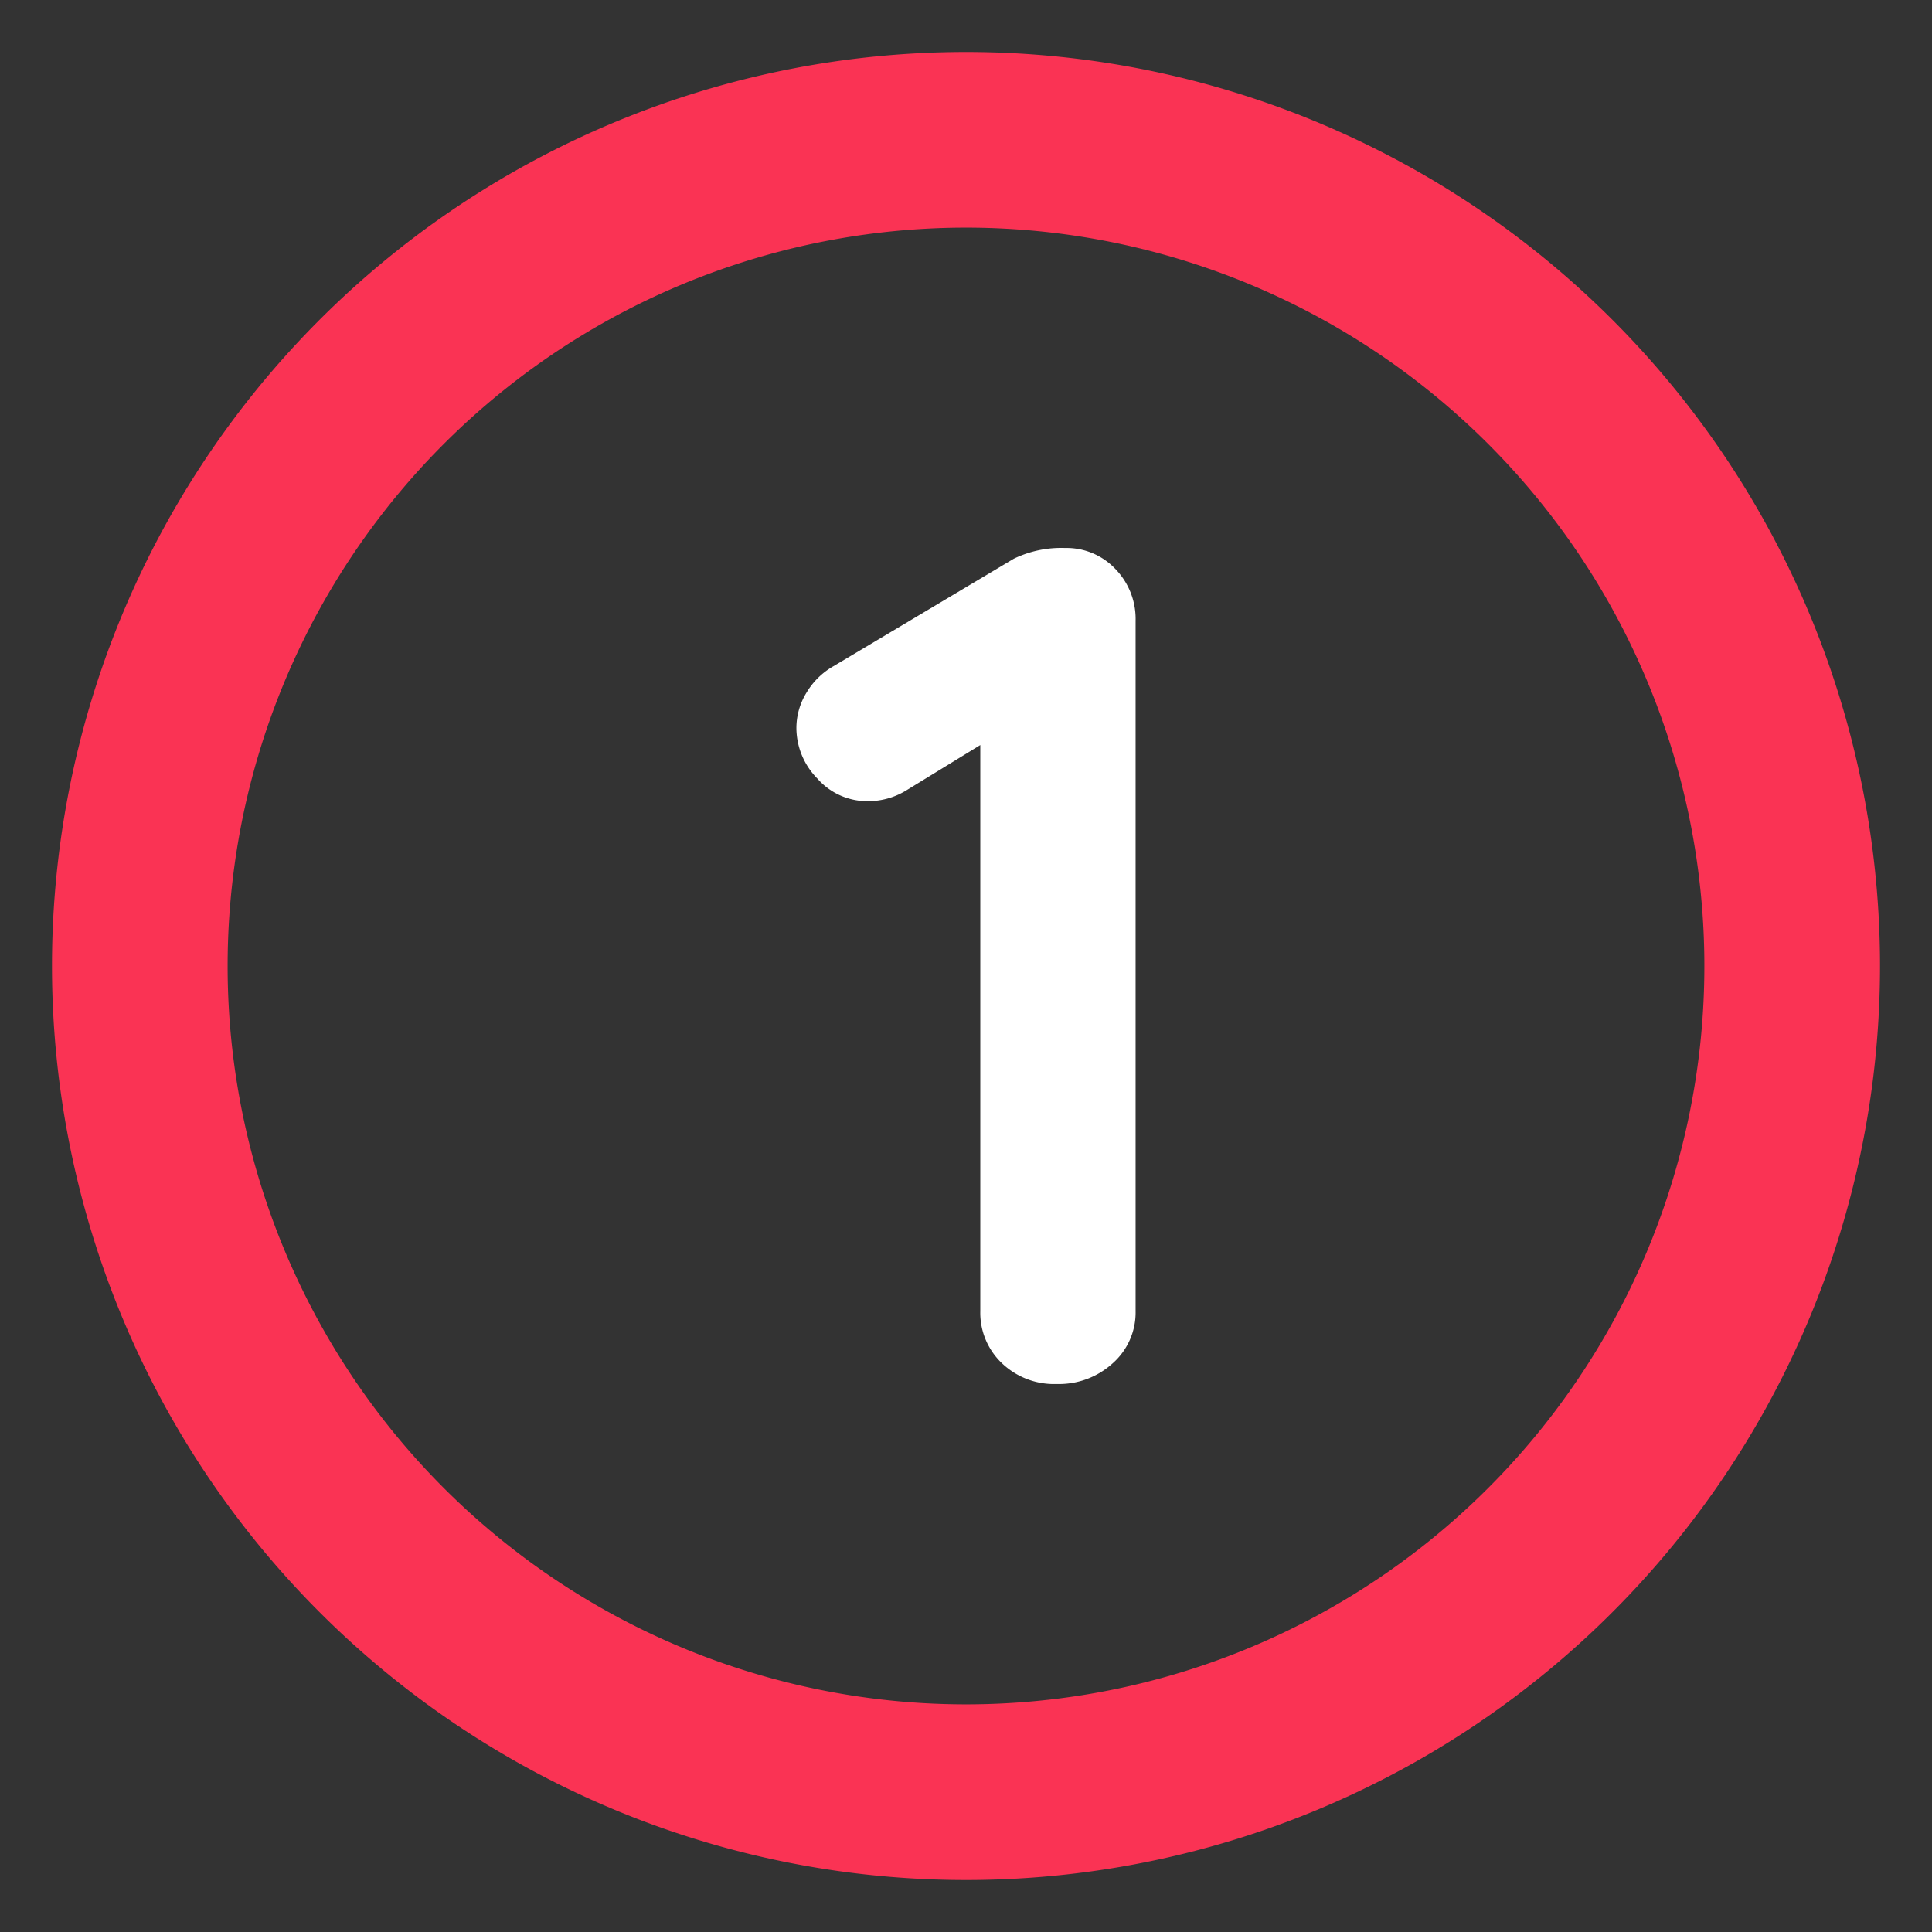
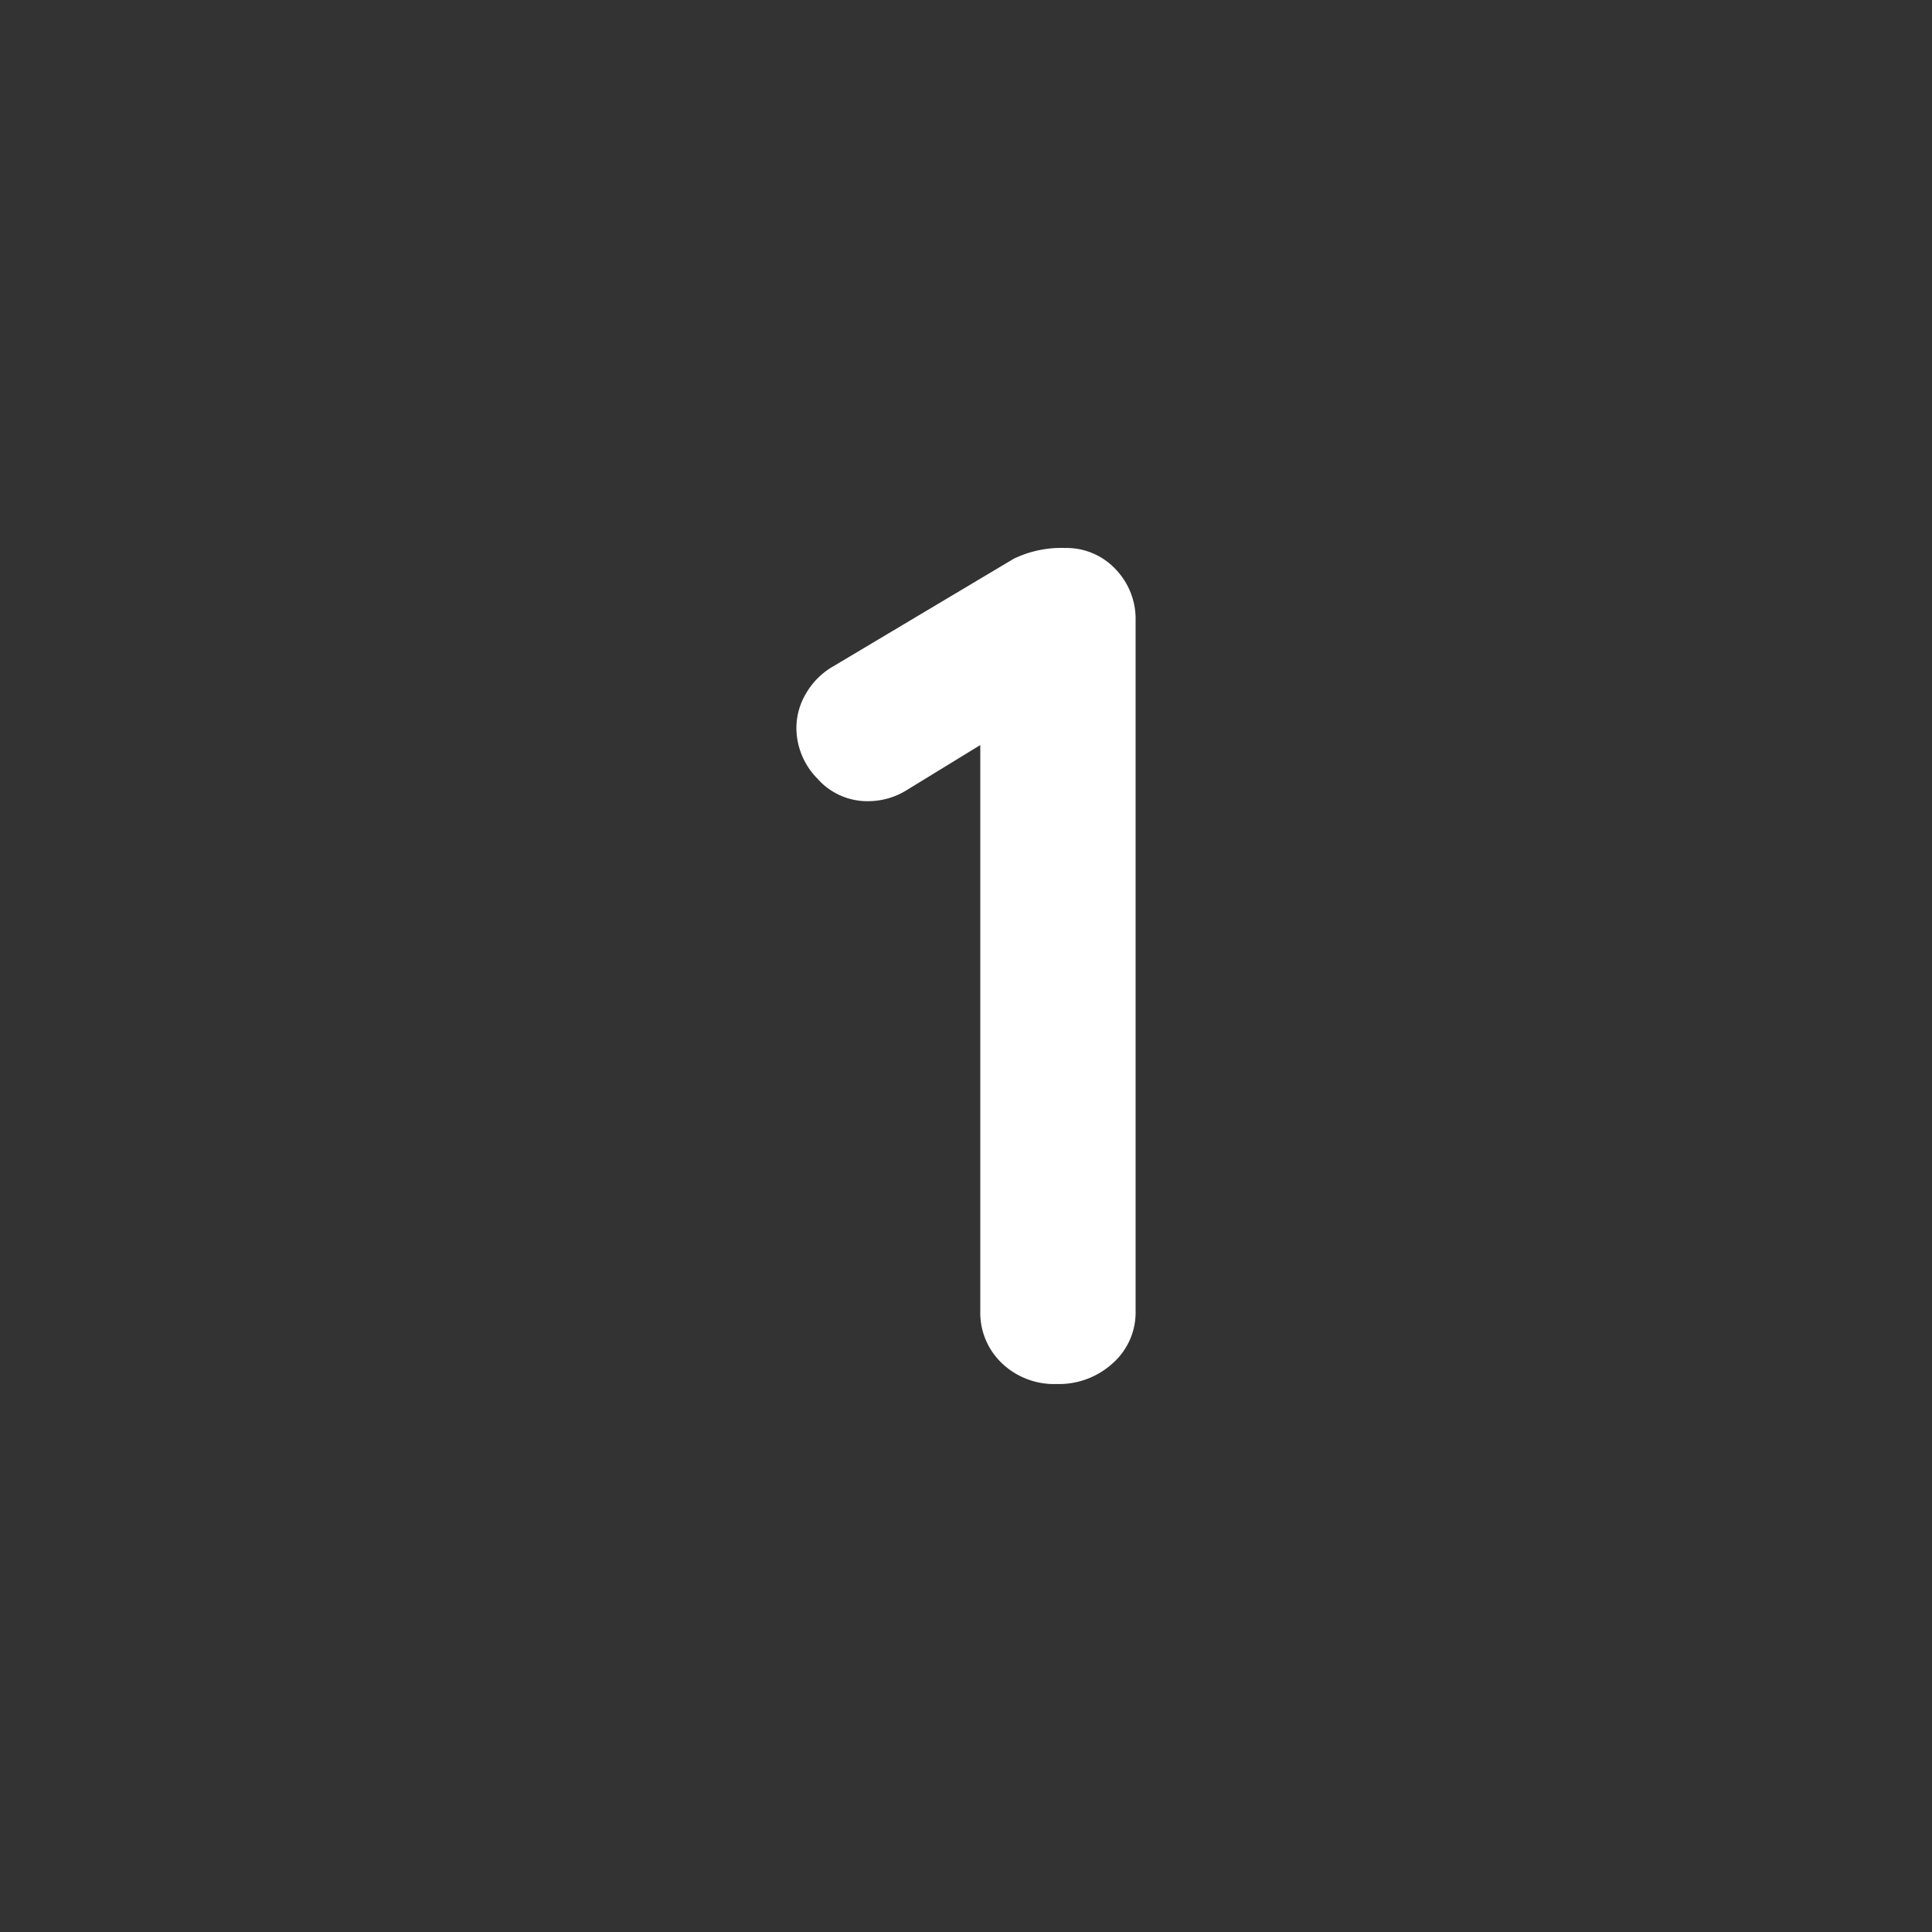
<svg xmlns="http://www.w3.org/2000/svg" viewBox="0 0 55 55">
  <rect x="0" y="0" width="55" height="55" fill="#333333" stroke="none" />
-   <path d="M27.5 51.02A23.52 23.52 0 103.98 27.5 23.52 23.52 0 0027.5 51.02z" fill="none" stroke="#fa3354" stroke-width="5" />
  <path d="M31.75 16.195a2.041 2.041 0 01.578 1.48v19.65a1.93 1.93 0 01-.646 1.48 2.271 2.271 0 01-1.598.595 2.152 2.152 0 01-1.565-.595 1.979 1.979 0 01-.612-1.48V21.21L25.8 22.501a2.08 2.08 0 01-1.088.307 1.892 1.892 0 01-1.445-.646 2.06 2.06 0 01-.595-1.428 1.925 1.925 0 01.29-1.02 2.102 2.102 0 01.764-.748l5.134-3.06a3.107 3.107 0 011.461-.306 1.915 1.915 0 011.429.595z" fill="#fff" />
</svg>